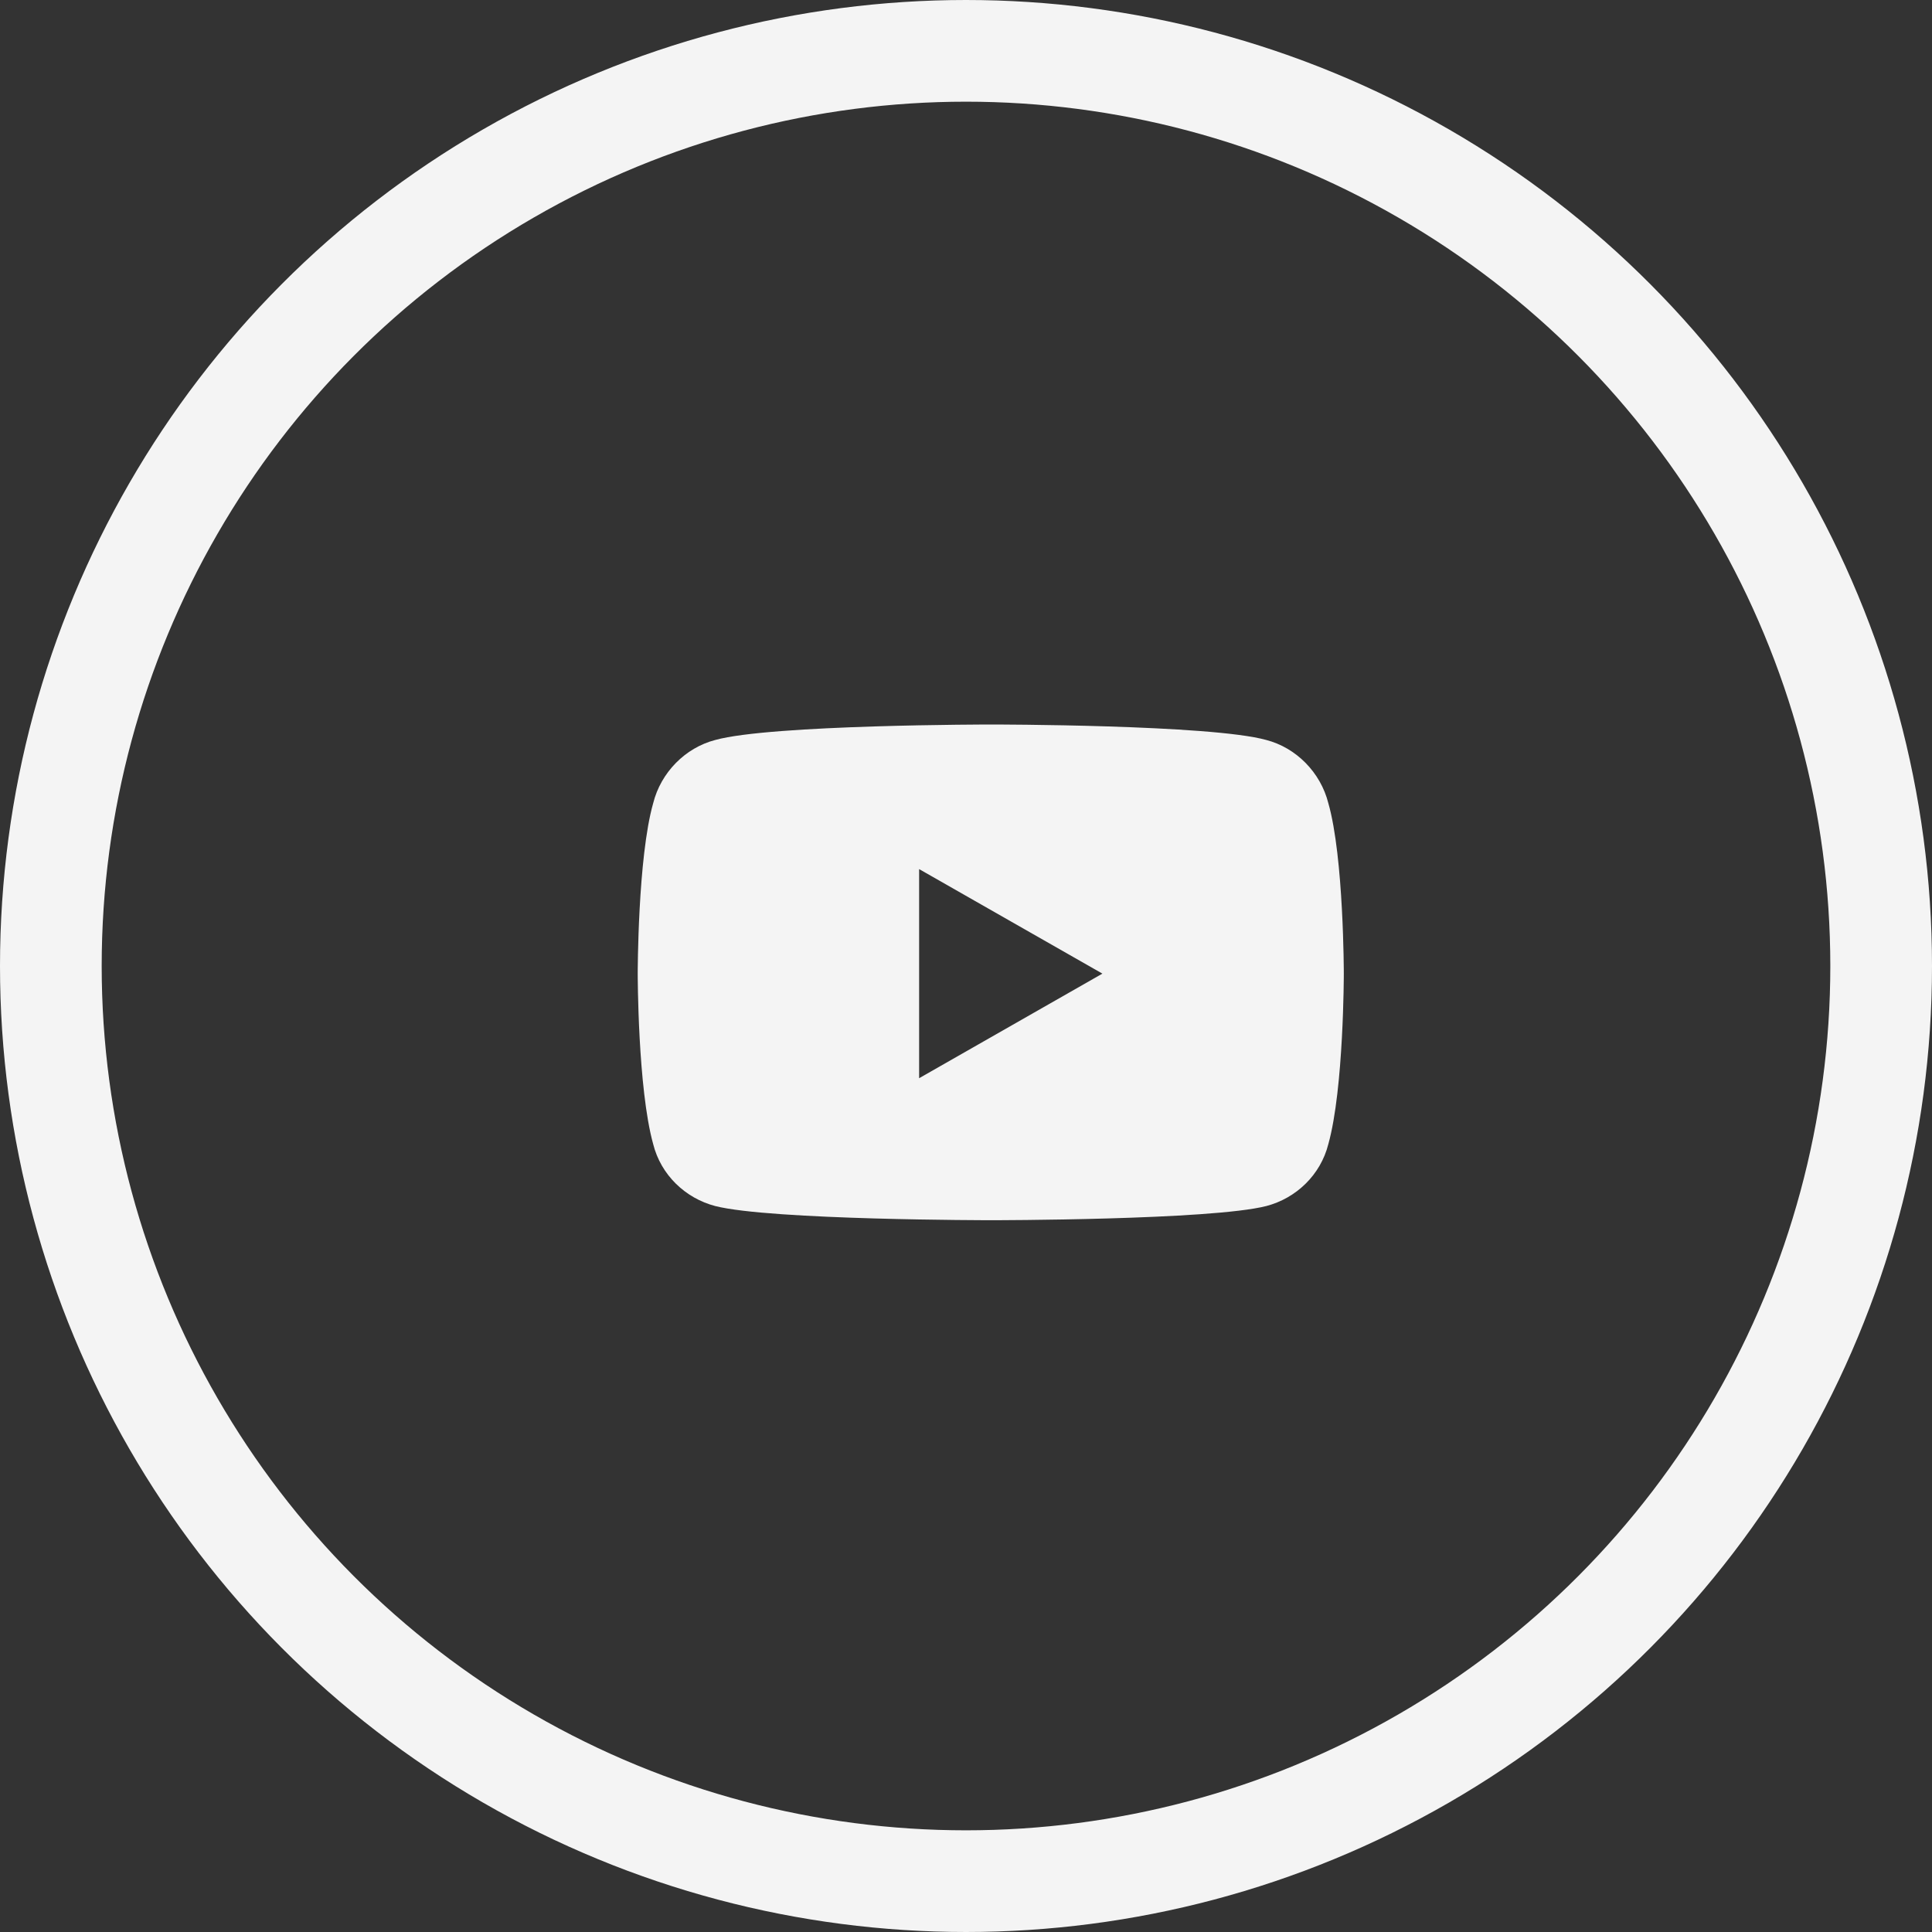
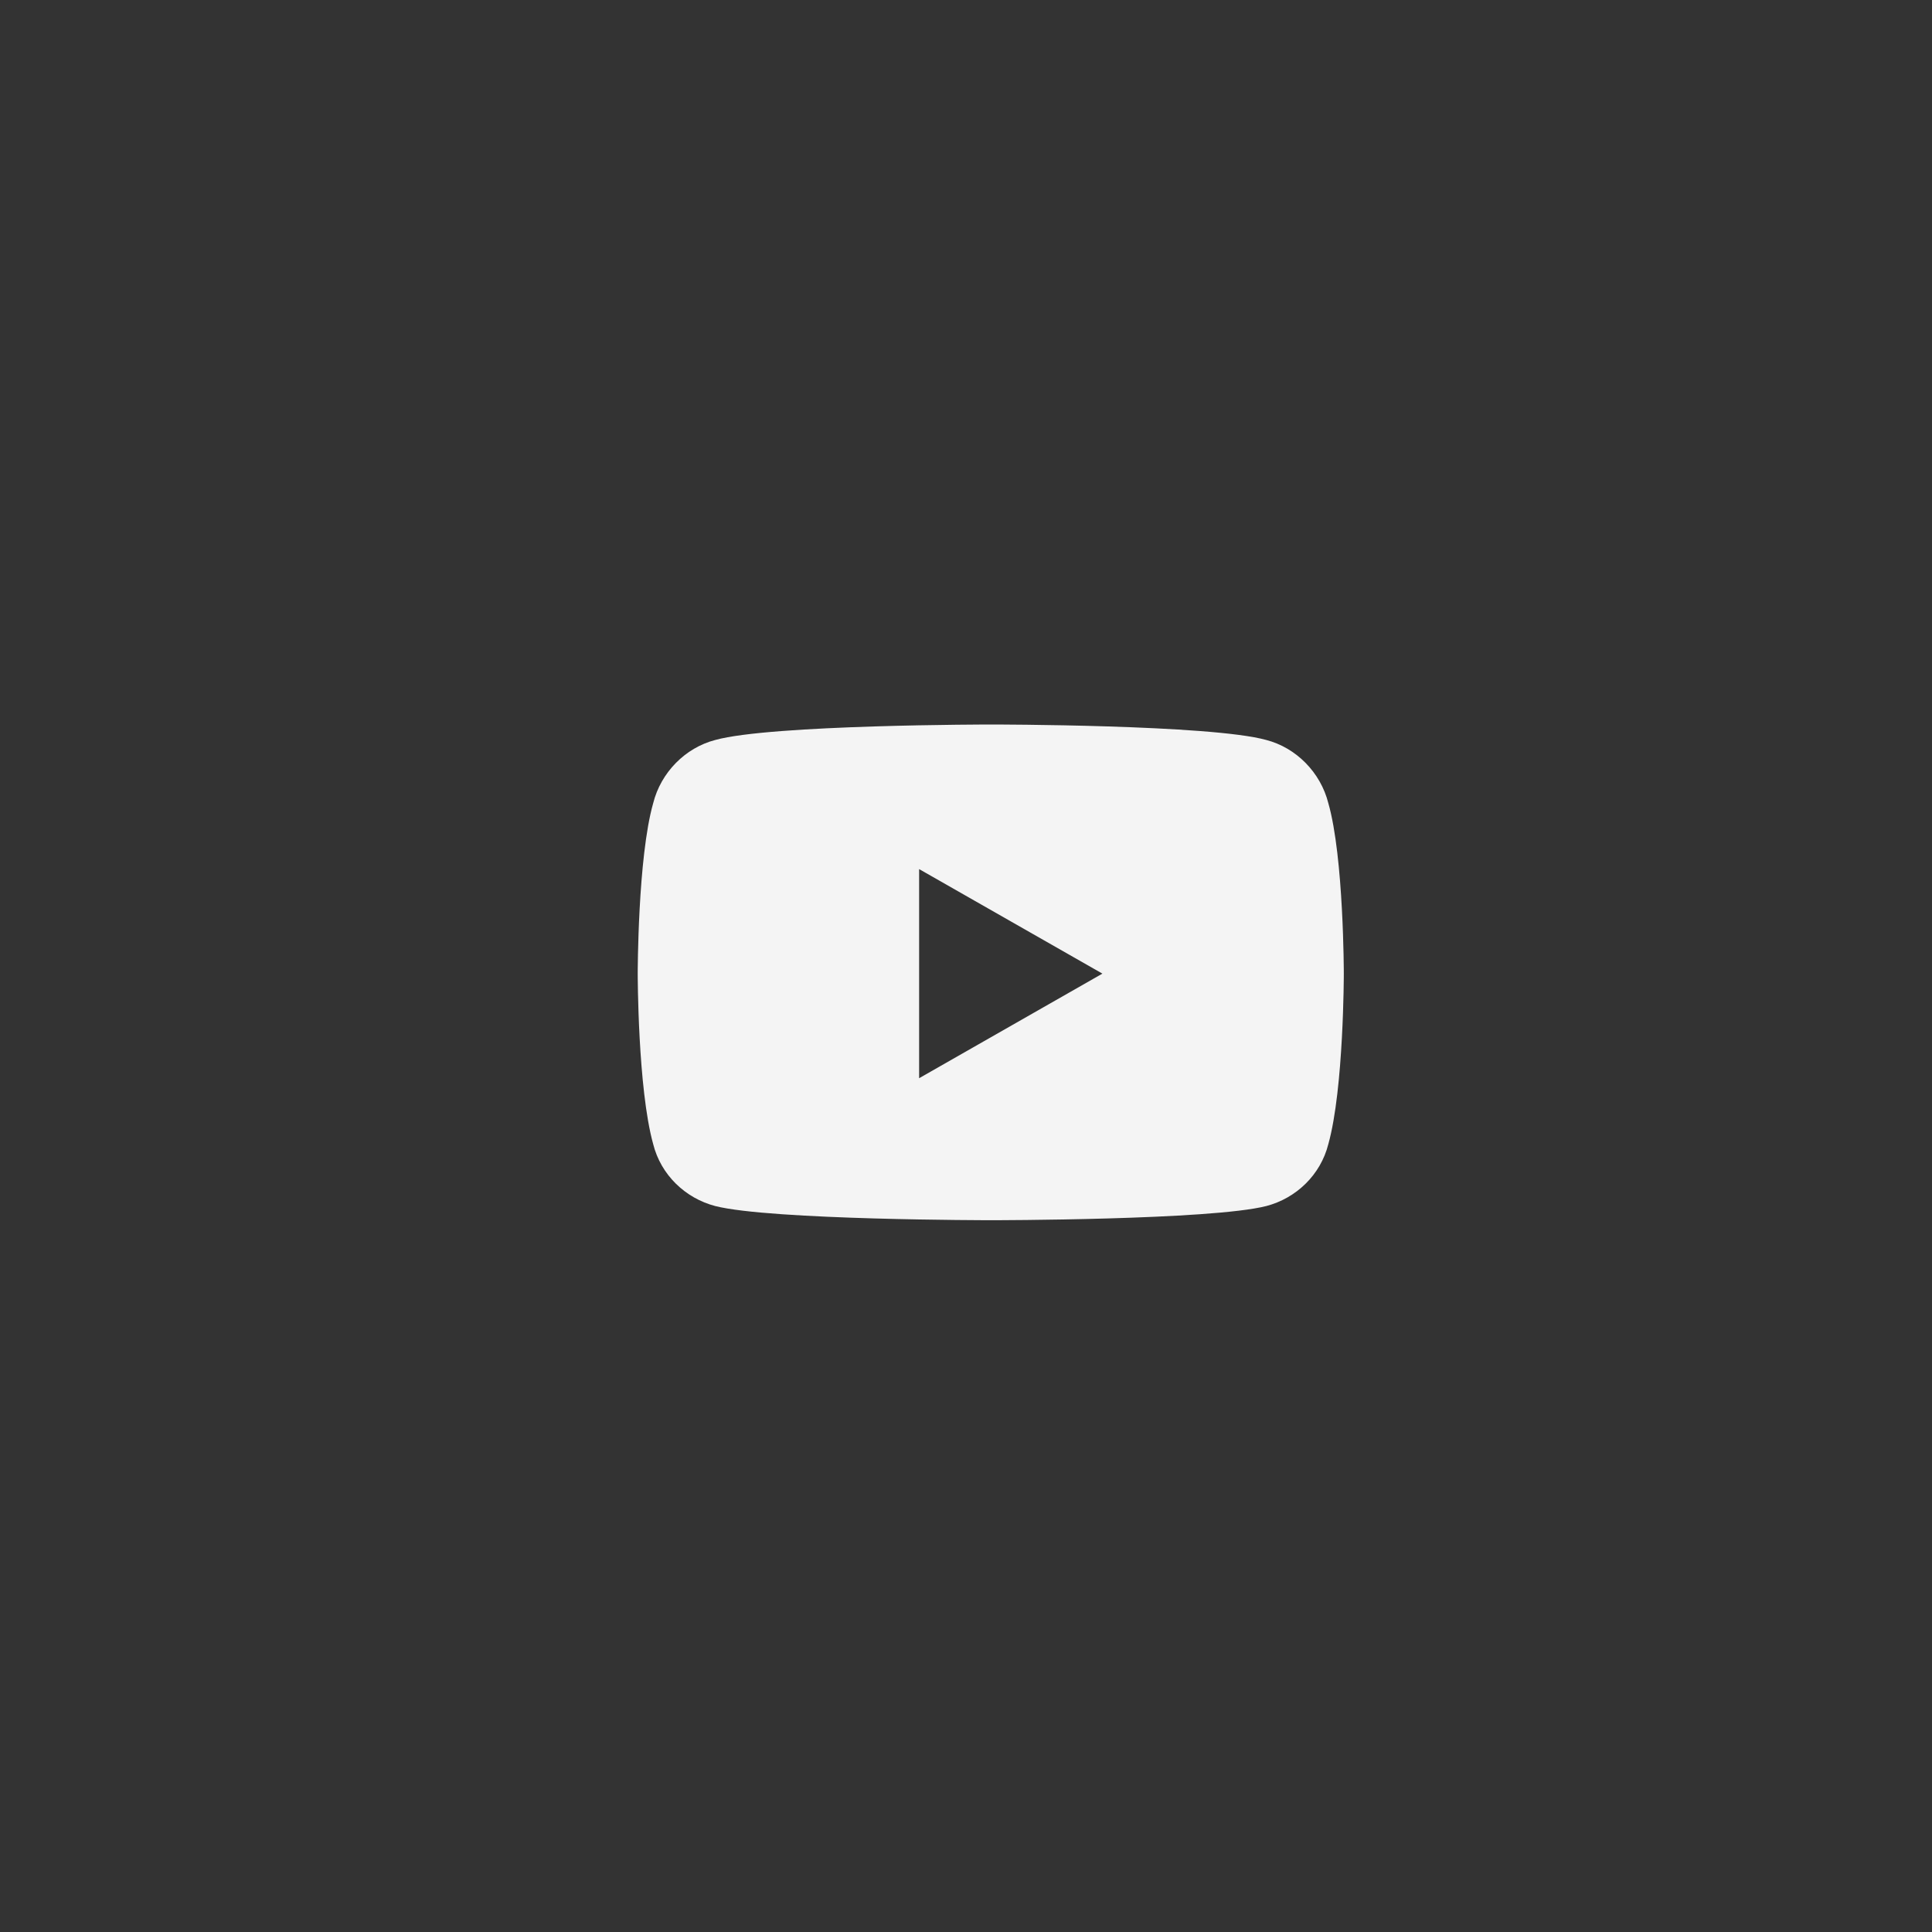
<svg xmlns="http://www.w3.org/2000/svg" width="38" height="38" viewBox="0 0 38 38" fill="none">
  <rect x="0" y="0" width="38" height="38" fill="#333333" stroke="none" />
-   <circle cx="19" cy="19" r="18" stroke="#F4F4F4" stroke-width="2" />
  <path d="M26.127 15.799C25.974 15.19 25.492 14.707 24.908 14.555C23.816 14.25 19.5 14.25 19.5 14.25C19.5 14.25 15.158 14.25 14.066 14.555C13.482 14.707 12.999 15.19 12.847 15.799C12.543 16.865 12.543 19.15 12.543 19.15C12.543 19.15 12.543 21.41 12.847 22.502C12.999 23.111 13.482 23.568 14.066 23.721C15.158 24 19.5 24 19.5 24C19.5 24 23.816 24 24.908 23.721C25.492 23.568 25.974 23.111 26.127 22.502C26.431 21.41 26.431 19.15 26.431 19.15C26.431 19.15 26.431 16.865 26.127 15.799ZM18.078 21.207V17.094L21.683 19.15L18.078 21.207Z" fill="#F4F4F4" />
</svg>